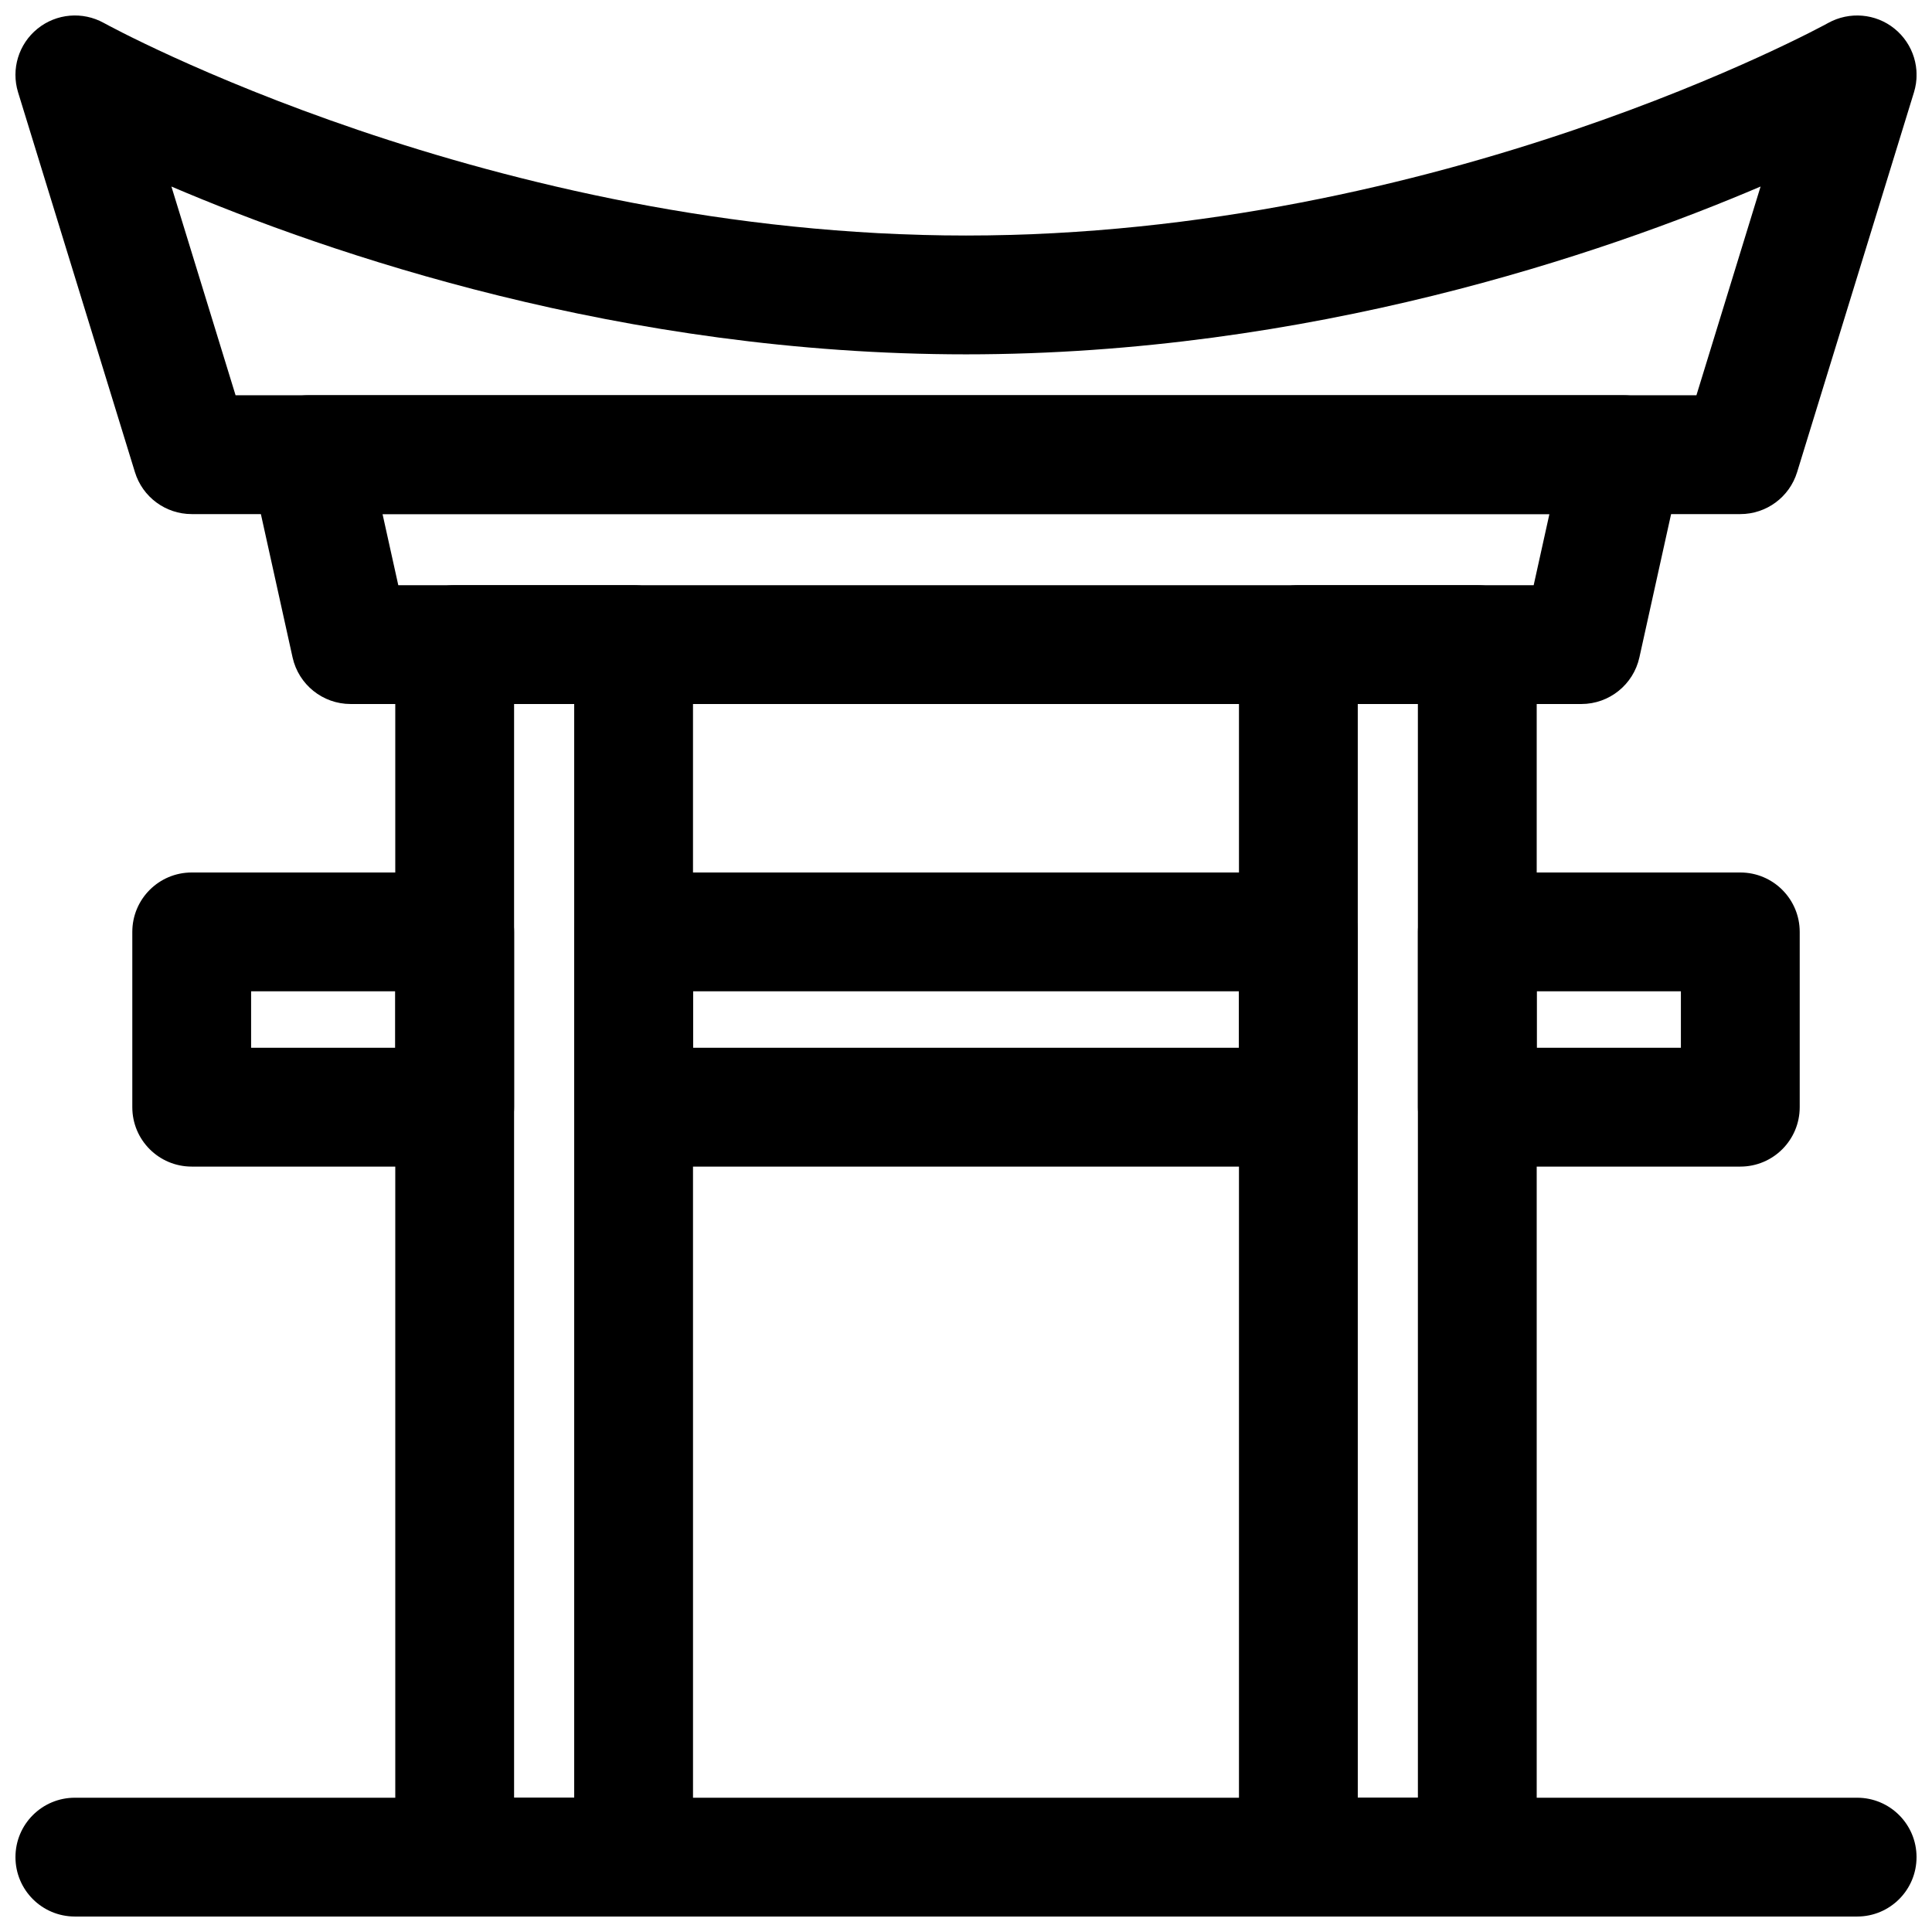
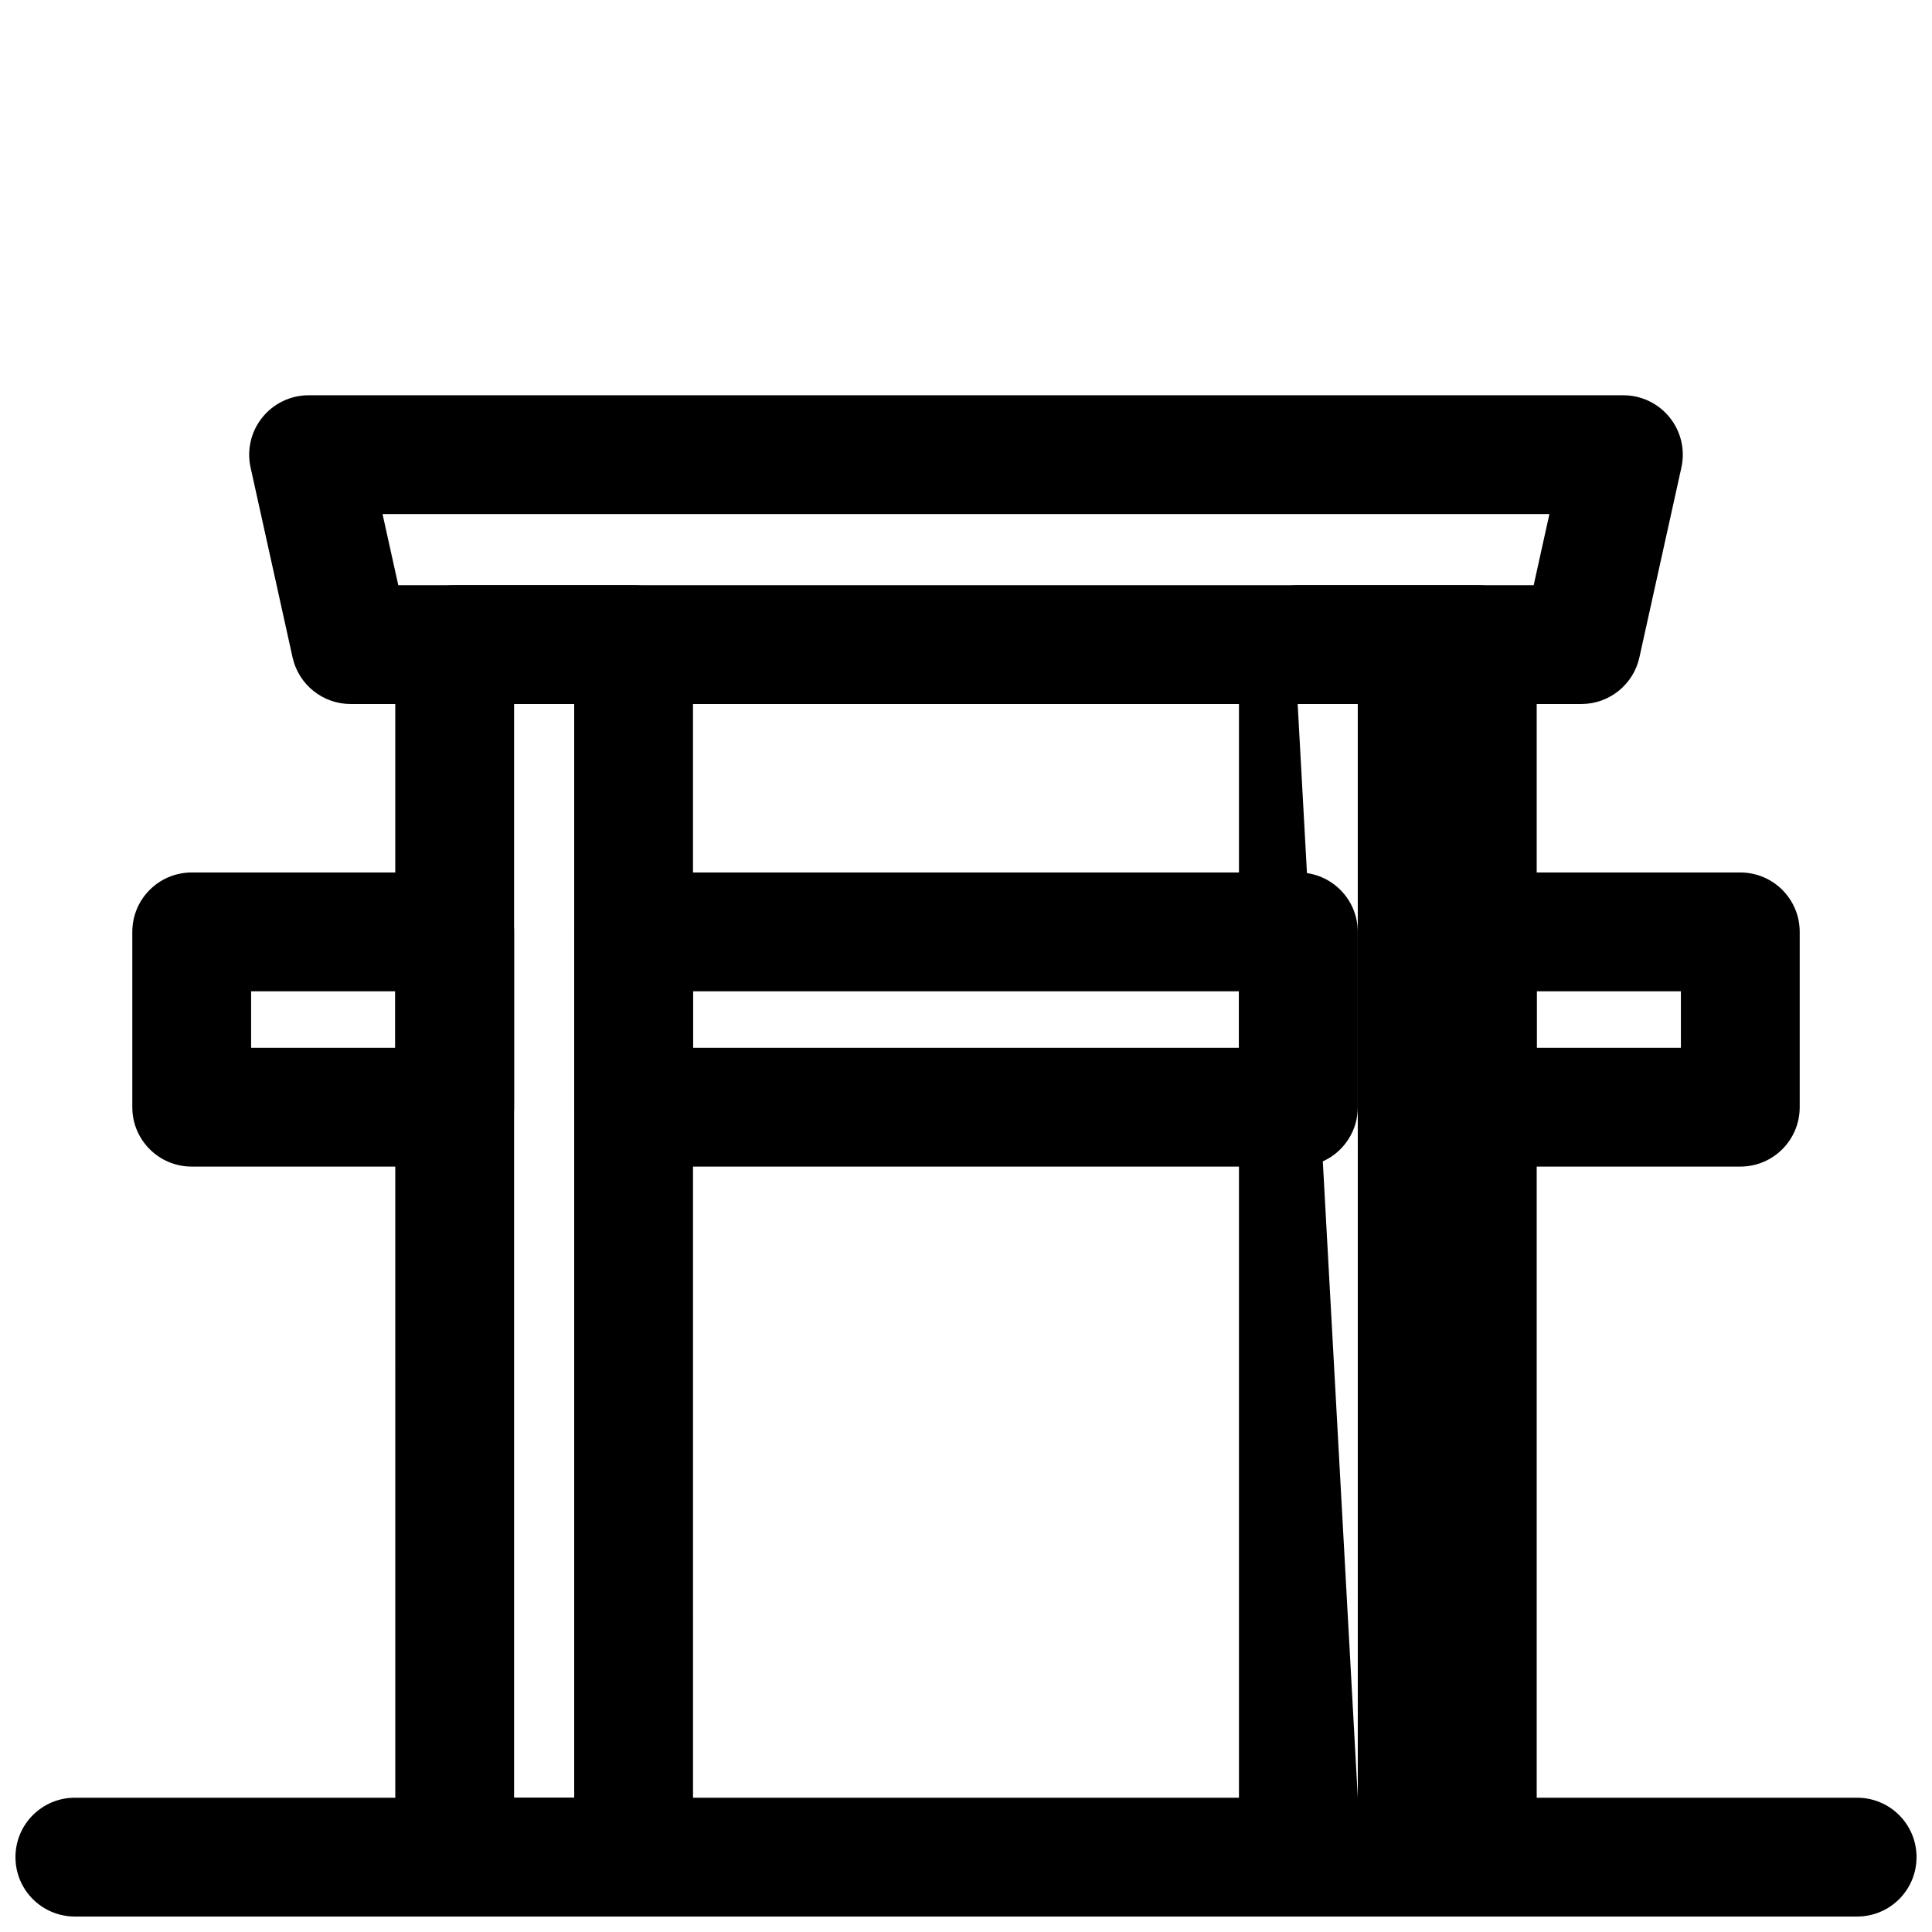
<svg xmlns="http://www.w3.org/2000/svg" width="800px" height="800px" version="1.1" viewBox="144 144 512 512">
  <defs>
    <clipPath id="d">
-       <path d="m148.09 148.09h503.81v132.91h-503.81z" />
-     </clipPath>
+       </clipPath>
    <clipPath id="c">
      <path d="m248 299h80v352.9h-80z" />
    </clipPath>
    <clipPath id="b">
      <path d="m472 299h80v352.9h-80z" />
    </clipPath>
    <clipPath id="a">
      <path d="m148.09 620h503.81v31.902h-503.81z" />
    </clipPath>
  </defs>
  <g clip-path="url(#d)">
    <path d="m605.2 280.24h-410.39c-6.918 0-13.023-4.504-15.051-11.117l-30.969-100.66c-1.891-6.141 0.152-12.816 5.152-16.859 5.012-4.051 11.961-4.629 17.574-1.523 1.012 0.57 102.66 56.336 228.49 56.336 125.83 0 227.47-55.766 228.49-56.336 5.613-3.098 12.594-2.527 17.574 1.523 4.996 4.043 7.043 10.715 5.152 16.859l-30.969 100.66c-2.031 6.613-8.133 11.117-15.051 11.117zm-398.77-31.488h387.14l17.004-55.32c-41.941 17.898-119.55 44.473-210.57 44.473-91.023 0-168.64-26.574-210.58-44.473z" />
  </g>
  <path d="m563.08 330.57h-326.17c-7.379 0-13.777-5.137-15.375-12.348l-11.129-50.332c-1.031-4.656 0.105-9.531 3.106-13.25 2.981-3.723 7.504-5.891 12.27-5.891h348.43c4.766 0 9.285 2.168 12.27 5.887 3 3.723 4.137 8.594 3.106 13.254l-11.133 50.332c-1.598 7.211-7.996 12.348-15.375 12.348zm-313.53-31.488h300.89l4.168-18.844h-309.23z" />
  <g clip-path="url(#c)">
    <path d="m311.91 651.9h-47.414c-8.703 0-15.742-7.043-15.742-15.742l-0.004-321.33c0-8.695 7.043-15.742 15.742-15.742h47.418c8.703 0 15.742 7.051 15.742 15.742l0.004 321.33c0 8.703-7.043 15.742-15.746 15.742zm-31.672-31.488h15.93v-289.84h-15.93z" />
  </g>
  <g clip-path="url(#b)">
-     <path d="m535.5 651.9h-47.418c-8.703 0-15.742-7.043-15.742-15.742v-321.33c0-8.695 7.043-15.742 15.742-15.742h47.418c8.703 0 15.742 7.051 15.742 15.742v321.33c0 8.703-7.043 15.742-15.742 15.742zm-31.672-31.488h15.93l-0.004-289.84h-15.93z" />
+     <path d="m535.5 651.9h-47.418c-8.703 0-15.742-7.043-15.742-15.742v-321.33c0-8.695 7.043-15.742 15.742-15.742h47.418c8.703 0 15.742 7.051 15.742 15.742v321.33c0 8.703-7.043 15.742-15.742 15.742zm-31.672-31.488l-0.004-289.84h-15.93z" />
  </g>
  <path d="m488.08 453.16h-176.17c-8.703 0-15.742-7.043-15.742-15.742v-46.457c0-8.695 7.043-15.742 15.742-15.742h176.17c8.703 0 15.742 7.051 15.742 15.742v46.457c0.004 8.703-7.039 15.742-15.742 15.742zm-160.42-31.488h144.68v-14.969h-144.68z" />
  <path d="m605.2 453.16h-69.695c-8.703 0-15.742-7.043-15.742-15.742v-46.457c0-8.695 7.043-15.742 15.742-15.742h69.695c8.703 0 15.742 7.051 15.742 15.742v46.457c0 8.703-7.043 15.742-15.742 15.742zm-53.953-31.488h38.207v-14.969h-38.207z" />
  <path d="m264.5 453.16h-69.695c-8.703 0-15.742-7.043-15.742-15.742v-46.457c0-8.695 7.043-15.742 15.742-15.742h69.695c8.703 0 15.742 7.051 15.742 15.742v46.457c0 8.703-7.043 15.742-15.742 15.742zm-53.953-31.488h38.207v-14.969l-38.207 0.004z" />
  <g clip-path="url(#a)">
    <path d="m636.16 651.9h-472.32c-8.703 0-15.742-7.043-15.742-15.742 0-8.703 7.043-15.742 15.742-15.742h472.32c8.703 0 15.742 7.043 15.742 15.742 0.004 8.703-7.035 15.742-15.738 15.742z" />
  </g>
</svg>